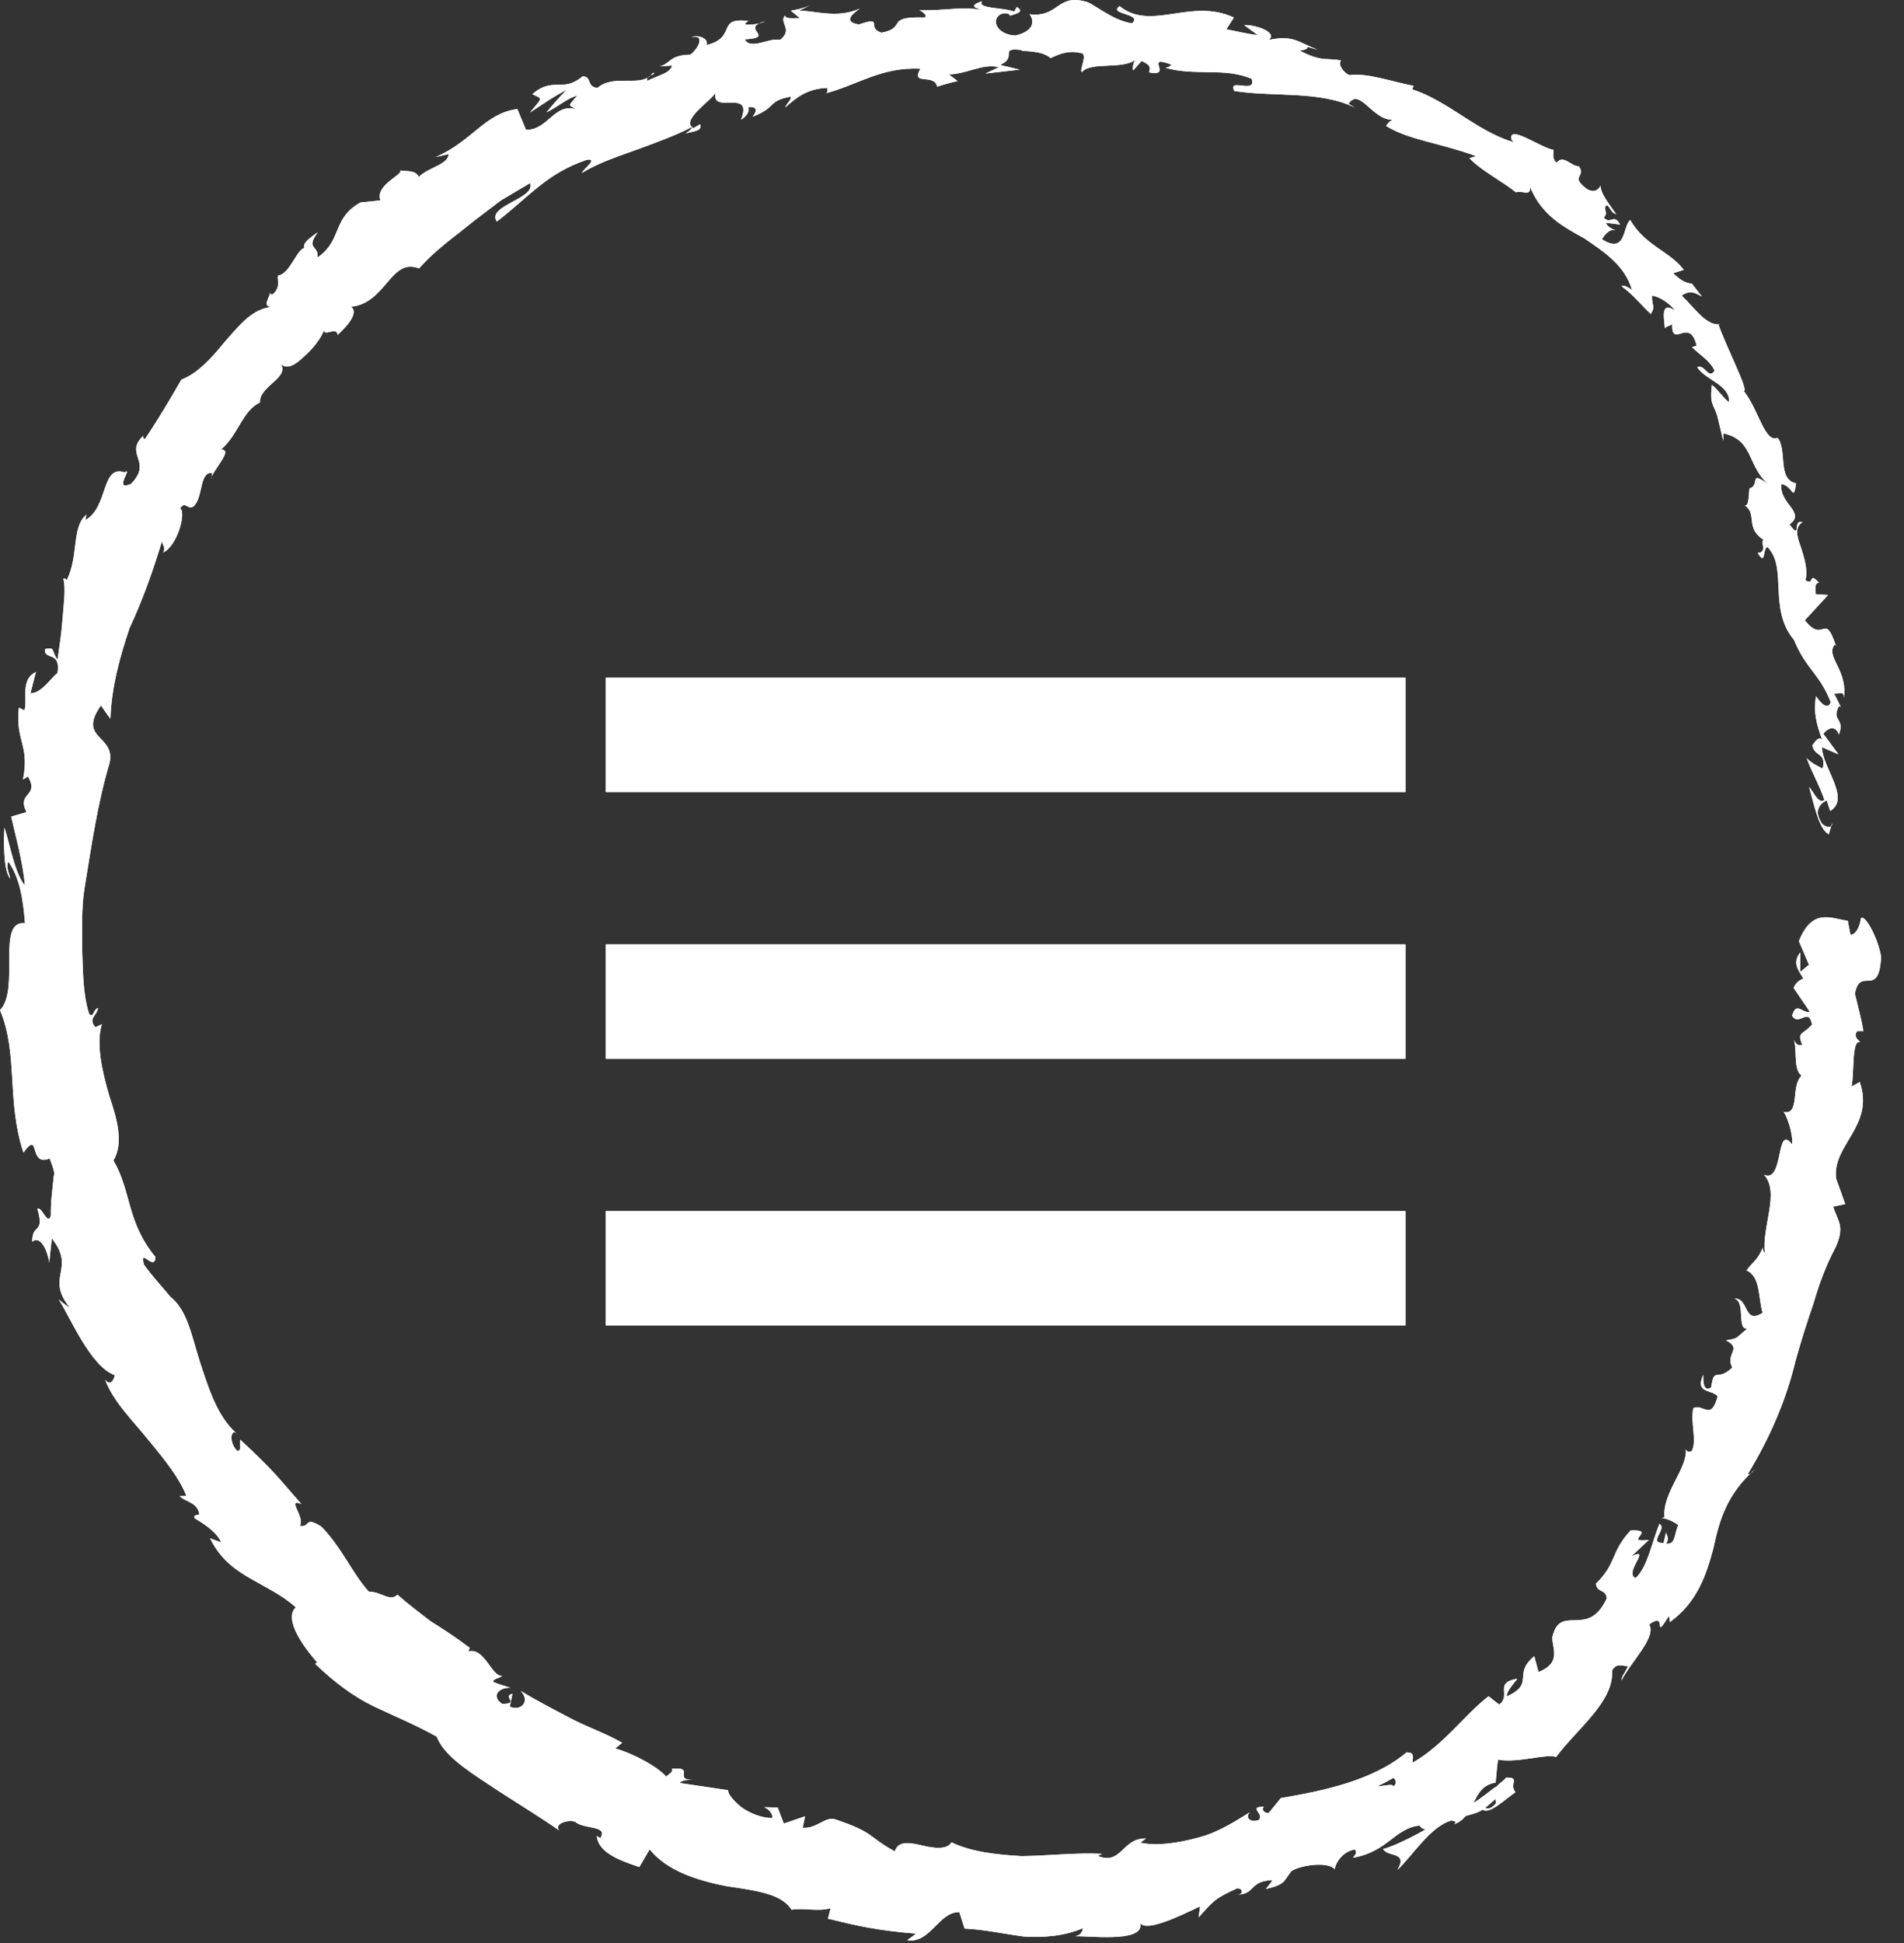
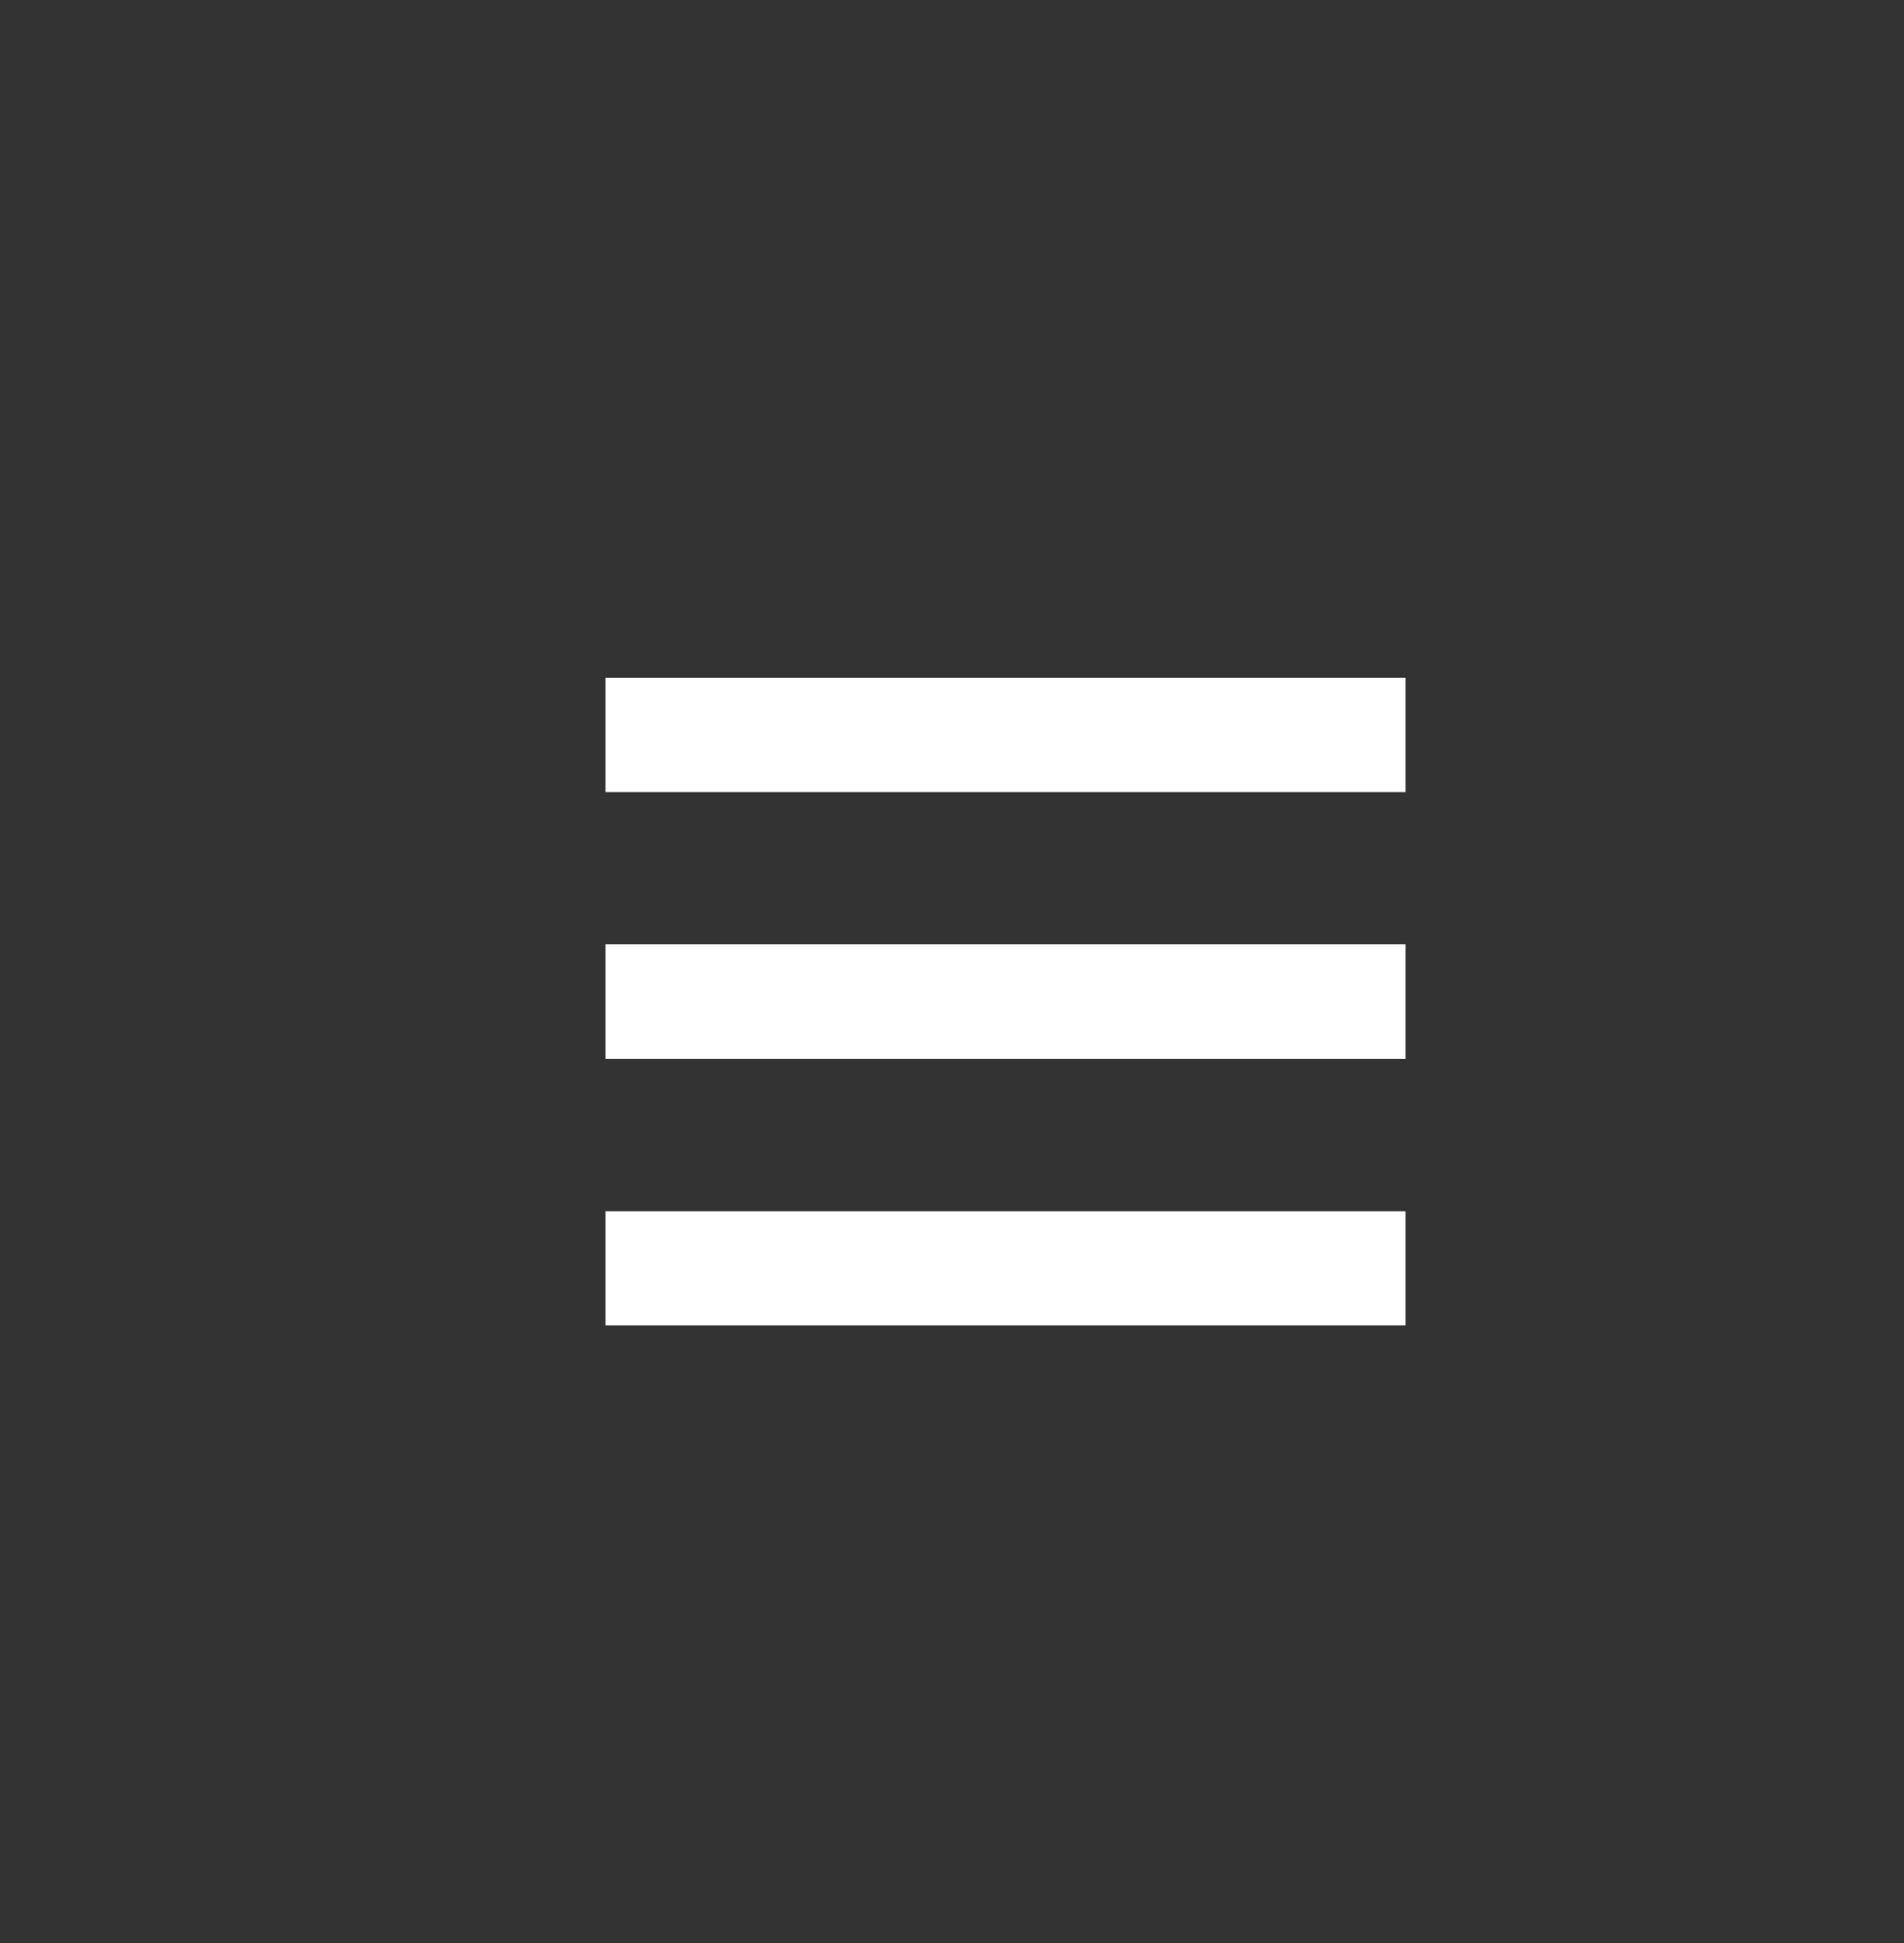
<svg xmlns="http://www.w3.org/2000/svg" width="50px" height="51px" viewBox="0 0 50 51" version="1.1">
  <rect x="0" y="0" width="50" height="51" fill="#333333" stroke="none" />
  <title>623B589E-5D64-47CC-84E9-1163AC9CADF0</title>
  <g id="Desktop" stroke="none" stroke-width="1" fill="none" fill-rule="evenodd">
    <g id="burger_icon" transform="translate(-1461, -44)" fill="#ffffff">
      <g id="Group-7" transform="translate(79, 15)">
        <g id="Group" transform="translate(1382, 29)">
-           <rect id="Rectangle" x="15.909" y="17.789" width="21" height="3" />
          <rect id="Rectangle-Copy" x="15.909" y="24.789" width="21" height="3" />
          <rect id="Rectangle-Copy-2" x="15.909" y="31.789" width="21" height="3" />
-           <path d="M39.276,47.347 C39.138,47.493 39.055,47.485 39.002,47.452 C39.074,47.395 39.157,47.325 39.261,47.227 C39.261,47.215 39.261,47.198 39.26,47.185 C39.275,47.24 39.286,47.294 39.276,47.347 M36.167,46.888 C36.29,46.832 36.439,46.753 36.594,46.665 C36.673,46.733 36.682,46.842 36.58,46.892 C36.605,46.805 36.347,46.882 36.167,46.888 M37.139,46.349 L37.136,46.345 C37.233,46.285 37.315,46.233 37.368,46.201 C37.32,46.231 37.254,46.274 37.139,46.349 M44.729,36.085 C44.498,36.588 44.958,36.462 45.106,36.652 C44.93,37.312 44.731,36.83 44.466,36.961 C44.386,37.376 44.577,37.825 44.419,38.097 C44.353,38.091 44.304,38.133 44.271,38.037 C44.315,38.558 43.647,39.182 43.712,39.826 C43.665,39.843 43.63,39.844 43.601,39.837 C43.799,39.861 43.966,39.947 44.072,40.033 C43.962,40.267 44.004,40.56 43.751,40.513 C43.848,40.387 43.774,40.324 43.752,40.222 L43.686,40.5 C43.256,40.509 43.796,40.134 43.578,39.998 C43.378,40.478 43.262,41.146 42.95,41.421 C42.63,41.287 43.392,40.589 42.842,40.849 L43.3,40.42 C42.588,40.504 43.543,40.139 42.821,40.171 C42.283,40.751 42.474,41.009 41.91,41.569 C41.94,41.82 42.167,41.698 42.195,41.952 C41.692,43.041 40.968,42.057 40.763,42.982 C40.77,43.283 41.004,43.648 40.403,43.888 L40.291,43.472 C39.703,43.955 40.333,44.178 39.564,44.531 C39.575,44.317 39.93,44.024 39.815,44.068 C39.229,44.18 39.696,44.5 39.369,44.742 L39.09,44.523 C38.454,45.015 37.902,45.814 37.094,46.267 C37.09,46.154 37.172,45.988 36.936,45.998 C36.042,46.747 34.711,47.013 33.637,47.195 L33.319,47.584 C33.223,47.607 33.106,47.505 33.192,47.422 C32.748,47.427 33.223,47.607 33.054,47.772 C32.82,47.856 32.696,47.694 32.822,47.569 C32.487,47.771 32.006,48.098 31.465,48.233 C30.929,48.38 30.368,48.46 29.948,48.367 L30.092,48.256 C29.464,48.243 29.452,48.969 28.83,48.716 L28.94,48.659 C28.242,48.624 27.518,48.712 26.829,48.72 C26.142,48.68 25.493,48.604 24.987,48.357 C24.873,48.555 24.531,48.517 24.211,48.439 C23.89,48.363 23.583,48.31 23.498,48.596 C22.757,48.186 22.996,48.118 21.949,47.759 C21.673,47.659 21.45,48.009 21.078,47.976 L21.142,47.675 L20.583,47.865 L20.422,47.443 L20.071,47.435 C20.197,47.486 20.314,47.639 20.271,47.72 C19.992,47.718 19.686,47.592 19.463,47.431 C19.245,47.254 19.103,47.066 19.122,46.989 L17.852,46.801 C17.923,46.695 18.137,46.727 18.32,46.71 C17.578,46.774 18.324,46.366 17.644,46.425 C17.695,46.518 17.533,46.58 17.496,46.633 C17.268,46.376 16.662,46.036 16.157,45.894 L16.338,45.745 C15.938,45.512 15.473,45.352 15.025,45.124 C14.581,44.89 14.118,44.654 13.673,44.382 C13.94,44.659 13.674,44.929 13.387,44.796 L13.457,44.458 C13.176,44.523 13.668,44.729 13.181,44.722 C12.861,44.484 13.16,44.277 13.409,44.304 C13.256,44.248 13.089,44.212 12.945,44.141 C12.978,44.044 13.096,44.069 13.188,43.983 C12.916,44.032 12.728,43.229 12.298,43.347 L12.335,43.253 C11.922,42.941 11.602,42.74 11.301,42.55 C11.021,42.334 10.756,42.136 10.437,41.857 C10.236,42.054 10.031,41.784 9.685,41.777 C9.254,41.305 8.97,40.61 8.441,40.073 C7.977,39.772 8.157,40.116 7.868,40.047 C8.035,39.849 7.506,39.305 7.913,39.477 C7.314,38.794 7.177,38.59 6.308,37.788 C6.297,37.948 6.345,38.089 6.229,38.08 C6.068,37.933 6.026,37.634 6.151,37.588 L6.204,37.618 C5.702,37.172 5.469,36.419 5.245,35.732 C5.025,35.038 4.914,34.351 4.436,34.01 L4.485,34.051 C4.255,33.768 3.991,33.494 3.781,33.194 C3.654,32.714 4.06,33.397 4.083,32.995 C3.316,32.062 3.464,31.295 2.979,30.461 C3.251,30.001 3.08,29.39 2.864,28.745 C2.678,28.097 2.519,27.396 2.675,26.883 L2.507,26.963 C2.296,26.734 2.561,26.646 2.573,26.458 C2.44,26.499 2.457,26.749 2.337,26.604 C2.174,26.08 2.183,25.524 2.159,24.97 C2.163,24.415 2.13,23.852 2.222,23.297 C2.405,22.186 2.562,21.081 2.873,20.044 C3.06,19.284 2.014,19.418 2.652,18.516 C2.734,18.634 2.809,18.748 2.899,18.866 C2.927,18.055 3.142,17.25 3.405,16.479 C3.752,15.738 4.02,14.975 4.252,14.208 C4.273,14.325 4.36,14.371 4.284,14.504 C4.661,14.326 4.894,13.45 4.731,13.341 C4.87,13.138 4.911,13.381 5.07,13.301 C5.339,13.083 5.227,12.415 5.547,12.412 C5.596,12.409 5.556,12.531 5.536,12.59 C5.567,12.351 6.151,11.796 5.805,11.801 C6.261,11.406 6.358,10.791 6.826,10.563 C6.805,10.129 7.62,9.916 7.369,9.542 C7.519,9.715 7.757,9.584 7.975,9.364 C8.216,9.163 8.438,8.868 8.509,8.664 C8.506,8.848 8.849,8.554 8.864,8.792 C9.178,8.508 9.417,8.183 9.214,8.053 C10.141,7.965 10.253,6.753 11.006,7.046 C11.438,6.549 11.957,6.203 12.43,5.811 C12.675,5.625 12.917,5.441 13.155,5.26 C13.413,5.107 13.669,4.956 13.922,4.806 C14.074,5.222 12.767,5.395 13.047,5.816 C13.919,5.143 14.364,4.545 15.416,4.193 C15.71,4.158 15.332,4.421 15.279,4.54 C15.757,4.252 16.272,4.092 16.76,3.915 C17.248,3.734 17.722,3.565 18.172,3.334 C18.181,3.375 18.091,3.447 18.003,3.506 C18.188,3.441 18.459,3.452 18.382,3.261 L18.213,3.363 C17.824,3.159 18.801,2.562 18.801,2.399 C18.624,3.055 19.798,2.284 19.459,3.143 C19.573,3.073 19.707,2.936 19.648,2.81 C19.842,2.799 19.917,2.862 19.766,3.064 C20.423,2.805 20.138,2.654 20.766,2.536 C20.783,2.635 20.664,2.696 20.622,2.822 C20.899,2.574 21.187,2.324 21.733,2.307 C21.711,2.372 21.785,2.437 21.627,2.465 C22.522,2.238 23.13,1.751 24.17,1.805 C23.909,2.268 24.529,1.909 24.612,2.275 C24.789,2.214 24.968,2.168 25.148,2.128 L24.916,1.954 C25.395,1.944 25.809,1.657 26.23,1.764 L25.878,1.931 L26.777,1.828 L26.262,1.705 C26.746,1.495 26.195,1.235 26.847,1.315 C26.715,1.364 27.337,1.291 27.588,1.525 L27.587,1.526 C27.827,1.416 28.078,1.301 28.436,1.407 C28.525,1.53 28.349,1.817 28.406,1.898 C28.652,1.596 29.534,1.855 29.857,1.535 C29.751,1.609 29.732,1.805 29.761,1.846 L29.979,1.6 C30.195,1.703 30.223,1.75 30.174,1.9 C30.833,2.029 30.005,1.403 30.778,1.704 C30.714,1.717 30.739,1.758 30.606,1.78 C31.381,2.004 32.175,1.764 32.869,2.07 C33.008,2.485 32.23,2.023 32.414,2.388 C33.431,2.553 34.647,2.37 35.58,2.824 L35.413,2.725 C35.716,2.268 36.052,3.209 36.62,3.139 C36.488,3.13 36.358,3.36 36.412,3.314 C37.005,3.675 37.757,3.736 38.767,4.099 L38.589,4.15 C38.878,4.469 39.468,4.769 39.809,5.048 C40.001,4.995 40.192,5.164 40.182,4.911 C40.491,5.656 41.048,5.95 41.616,6.263 C42.135,6.619 42.677,6.975 42.859,7.617 C42.756,7.515 42.53,7.454 42.609,7.535 C42.89,7.737 43.099,8.007 43.35,8.243 C43.481,8.034 43.377,8.05 43.382,7.763 C43.568,7.779 43.835,7.95 43.996,8.158 C43.584,7.876 43.705,8.389 43.722,8.621 C43.758,8.553 43.863,8.56 43.911,8.504 C43.898,9.18 44.369,8.289 44.554,9.077 L44.433,9.11 C44.628,9.314 44.899,9.452 45.027,9.731 C44.862,9.976 44.766,9.54 44.569,9.64 C44.796,9.986 45.439,10.101 45.406,10.561 C45.247,10.442 45.112,10.221 44.955,10.104 C44.892,10.618 45,10.606 45.092,10.904 L45.086,10.873 L45.255,11.575 L45.256,11.375 C46.091,11.558 45.854,12.271 46.511,12.774 C45.879,12.274 46.241,12.758 45.941,12.817 C45.922,13.018 45.923,13.307 45.818,13.264 C46.157,13.493 45.817,13.845 46.31,14.17 C46.224,14.22 46.418,14.507 46.159,14.51 C46.375,14.89 46.288,14.365 46.417,14.361 C46.952,14.906 46.424,15.975 47.111,16.796 C47.434,17.58 47.784,17.678 48.077,18.432 C47.966,18.717 47.69,18.272 47.69,18.272 C47.615,18.714 47.71,19.019 47.847,19.408 C47.755,19.337 47.692,19.429 47.594,19.562 C47.65,19.878 47.967,19.737 47.864,20.175 C47.749,20.113 47.567,20.037 47.444,19.896 C47.569,20.26 47.785,20.614 47.91,20.998 C47.75,21.114 47.63,20.783 47.507,20.657 C47.631,21.083 47.764,21.772 48.024,21.897 L48.111,21.608 C48.129,21.769 47.882,21.703 47.83,21.589 C47.595,21.227 47.875,21.042 47.973,21.012 L48.062,21.286 C48.605,20.957 47.863,20.168 47.844,19.611 L48.28,19.8 L47.882,19.261 C47.978,19.125 48.2,19.01 48.289,19.283 C48.457,18.849 48.103,18.943 48.274,18.565 C48.302,18.521 48.325,18.536 48.347,18.569 L48.158,18.192 C48.258,18.256 48.438,18.08 48.419,18.334 C48.536,17.578 47.919,17.239 48.183,16.913 L48.218,16.968 C47.901,16.011 47.913,16.927 47.396,16.281 L48.005,15.62 L47.685,15.597 C47.671,15.495 47.643,15.291 47.77,15.297 C47.474,14.977 47.658,15.394 47.412,15.229 C47.484,14.954 47.376,14.628 47.288,14.349 C47.185,14.074 47.123,13.837 47.335,13.707 C47.056,13.613 47.321,14.211 46.993,13.763 C47.439,13.451 46.707,13.216 46.783,12.708 C47.081,12.742 47.092,13.205 47.166,12.686 C46.666,12.584 46.94,11.813 46.682,11.492 C46.338,11.627 46.199,10.785 45.795,10.264 C45.925,10.243 45.338,9.119 45.128,8.519 L45.188,8.501 C44.836,8.594 44.494,8.074 44.161,7.757 C44.345,7.636 44.464,7.647 44.696,7.787 L44.428,7.443 C44.273,7.434 44.142,7.367 43.938,7.172 L44.216,7.083 C43.868,6.607 43.189,6.442 42.811,5.774 C42.609,5.934 42.712,6.689 42.067,6.279 C42.142,6.158 42.284,5.965 42.464,6.067 C42.405,6.033 42.221,5.984 42.169,5.847 L42.544,5.895 C42.379,5.583 42.288,5.913 42.117,5.71 C42.258,5.562 42.064,5.476 42.196,5.384 C42.268,5.408 42.314,5.602 42.439,5.618 C42.263,5.362 42.026,5.075 42.032,4.874 C41.982,4.977 41.861,5.077 41.671,4.959 C41.212,4.614 41.665,4.652 41.46,4.36 C41.267,4.382 41.058,4.037 40.879,4.271 C40.746,4.168 40.804,4.03 40.792,3.932 C40.462,3.882 39.574,3.232 39.699,3.676 L39.753,3.733 C39.738,3.728 39.723,3.724 39.705,3.719 L39.707,3.72 L39.705,3.719 C38.766,3.429 38.011,2.641 37.083,2.344 L37.121,2.253 C36.548,2.144 35.889,1.905 35.443,1.973 C35.285,1.921 35.118,1.677 35.219,1.586 C34.783,1.513 34.707,1.625 34.131,1.329 C34.602,1.257 34.019,1.148 34.603,1.304 C34.068,1.099 33.969,0.915 33.315,1.048 C33.571,0.846 32.953,0.643 32.672,0.659 L33.032,0.923 C32.728,0.888 32.471,0.816 32.205,0.77 L32.402,0.46 C31.271,-0.067 30.232,0.833 29.4,0.161 C29.079,0.382 30.023,0.35 29.729,0.611 C29.204,0.545 28.665,0.046 28.493,0.039 C27.755,-0.161 27.796,0.469 27.034,0.373 C27.134,0.488 27.225,0.802 26.664,0.933 C26.139,0.908 25.998,0.459 26.333,0.352 C26.461,0.337 26.524,0.373 26.519,0.413 C26.69,0.364 26.916,0.305 26.702,0.184 L26.635,0.305 C26.367,0.193 25.629,0.232 25.794,0.032 C25.392,0.159 25.63,0.232 25.931,0.283 C25.236,0.146 24.857,0.289 24.144,0.267 C24.262,0.32 24.377,0.448 24.265,0.459 C23.221,0.425 23.833,0.732 23.146,0.859 C22.731,0.723 23.236,0.415 22.553,0.642 C22.108,0.568 22.419,0.34 22.58,0.225 C21.964,0.503 21.356,0.264 20.976,0.283 L21.3,0.126 C21.106,0.22 20.939,0.249 20.769,0.28 L21.005,0.477 C20.799,0.473 20.631,0.504 20.616,0.406 C20.442,0.597 20.844,0.765 20.483,1.049 C20.197,0.979 19.716,1.324 19.558,1.033 C20.406,0.983 19.398,0.741 20.091,0.56 C19.963,0.622 19.797,0.651 19.589,0.648 C19.551,0.619 19.603,0.579 19.653,0.551 C18.794,0.443 19.367,0.983 18.557,1.182 C18.616,0.982 18.285,0.907 18.161,0.979 C18.49,0.894 18.391,1.223 18.13,1.435 C17.576,1.44 17.598,1.684 17.324,1.741 L17.65,1.721 C17.597,1.922 17.332,1.958 16.997,2.122 C16.923,1.993 17.289,1.934 17.145,1.913 C16.85,2.33 16.166,1.915 15.689,2.306 C15.396,2.284 15.55,2.001 15.298,2.005 C14.771,2.448 14.533,1.996 13.979,2.471 C14.255,2.607 14.259,2.54 13.916,2.954 C14.234,2.751 14.546,2.525 14.882,2.359 C14.696,2.541 14.519,2.74 14.35,2.951 C14.651,2.803 14.95,2.546 15.154,2.514 C14.904,2.81 14.918,2.743 15.14,2.873 C14.568,2.679 14.39,3.418 13.814,3.408 L13.586,2.863 C12.735,2.97 12.4,3.709 11.44,4.123 L11.781,4.045 C11.775,4.32 11.24,4.395 10.996,4.646 C10.922,4.461 10.701,4.505 10.51,4.474 C10.598,4.579 9.839,4.859 9.99,5.259 L9.464,5.315 C8.712,5.734 8.995,6.311 8.336,6.759 C8.389,6.437 8.007,6.553 8.345,6.099 C8.117,6.25 7.924,6.405 8.003,6.507 C7.802,6.519 7.609,7.207 7.3,7.231 C7.272,7.371 7.383,7.549 7.147,7.736 C7.094,7.728 7.081,7.663 7.081,7.663 C7.146,7.736 6.819,8.072 7.166,8.056 C6.628,8.084 6.271,8.557 5.898,8.978 C5.541,9.419 5.166,9.816 4.764,9.963 C4.466,10.483 4.1,11.095 3.798,11.535 C3.769,11.475 3.717,11.479 3.794,11.409 C3.217,11.921 4.034,12.097 3.44,12.701 C2.954,12.914 3.509,12.229 3.274,12.4 C2.653,12.18 2.849,13.326 2.24,13.65 C2.246,13.601 2.261,13.557 2.271,13.51 C1.877,13.811 2.072,14.598 1.753,15.227 C1.753,15.227 1.713,15.174 1.664,15.187 C1.733,15.476 1.672,15.826 1.646,16.209 C1.619,16.592 1.559,16.984 1.511,17.318 C1.324,17.048 1.466,16.986 1.183,17.037 C1.134,17.34 1.605,17.071 1.51,17.663 C1.322,17.813 1.085,18.201 0.8,18.196 L0.944,17.638 C0.522,17.836 0.733,18.358 0.642,18.645 L0.496,18.574 C0.399,19.464 0.784,19.54 0.604,20.461 L0.736,20.381 C1.045,20.93 0.43,20.777 0.695,21.316 L0.294,21.435 C0.37,21.786 0.61,22.647 0.653,23.243 C0.379,22.901 0.267,22.181 0.117,21.723 C0.096,22.062 0.085,22.88 0.271,23.058 C0.239,22.923 0.152,22.747 0.22,22.616 C0.514,23.042 0.605,23.575 0.656,24.234 C-0.108,24.138 0.536,25.971 6.25277607e-13,26.514 C0.484,27.658 0.166,28.903 0.616,30.254 C1.07,29.629 0.734,30.646 1.304,30.407 C1.422,30.707 1.443,30.827 1.412,30.866 C1.379,31.211 1.326,31.567 1.336,31.908 C1.247,32.183 1.102,31.659 0.981,31.727 C1.182,32.417 0.838,32.09 0.848,32.594 C1.022,32.431 1.23,32.727 1.293,33.142 L1.36,32.505 C2.012,33.324 1.168,33.506 1.84,34.332 C1.731,34.263 1.637,34.186 1.541,34.109 C1.835,34.55 2.368,35.866 3.016,36.097 C2.993,36.211 2.899,36.399 2.76,36.214 C2.979,36.802 3.503,37.304 3.912,37.815 C4.333,38.324 4.714,38.802 4.894,39.262 L4.716,39.273 C4.89,39.434 5.184,39.43 5.235,39.749 C5.176,39.775 5.06,39.764 5.117,39.855 C5.232,39.924 5.692,40.187 5.806,40.484 L5.517,40.379 C5.79,40.936 6.19,41.213 6.591,41.442 C6.99,41.675 7.396,41.857 7.767,42.189 C7.43,42.508 8.011,43.273 8.328,43.637 L8.274,43.671 C8.788,44.161 9.274,44.526 9.814,44.788 C10.359,45.047 10.903,45.269 11.469,45.584 C11.639,46.038 12.204,46.43 12.83,46.837 C13.453,47.254 14.145,47.667 14.687,48.047 C14.543,47.889 14.871,47.755 15.096,47.814 C15.333,48.027 15.978,47.9 15.767,48.246 L15.672,48.192 C15.715,48.648 16.323,48.847 16.789,49.006 L17.06,48.543 C17.516,49.111 18.331,49.363 19.081,49.509 C19.844,49.623 20.526,49.704 20.787,50.127 C21.117,50.071 21.484,50.184 21.813,50.086 L21.742,50.362 C22.577,50.564 23.002,50.664 24.061,50.756 L23.824,50.925 C24.423,51.034 24.657,50.168 25.193,50.192 L25.33,50.622 C25.848,50.645 26.366,50.762 26.889,50.831 C27.411,50.86 27.938,50.825 28.44,50.61 C28.426,50.673 28.402,50.797 28.234,50.822 C28.722,50.818 30.169,51.003 29.922,50.414 C29.977,50.788 30.998,50.286 31.514,50.037 L31.477,50.325 C31.879,49.884 31.882,49.844 32.489,49.565 C32.647,49.56 32.672,49.746 32.455,49.731 C32.991,49.737 32.781,49.369 33.421,49.35 L33.242,49.583 C33.764,49.463 33.699,49.382 33.919,49.107 C34.213,48.937 34.891,48.866 35.053,49.065 C35.068,48.893 35.264,48.594 35.58,48.545 C35.655,48.618 35.571,48.715 35.528,48.763 C36.442,48.607 36.629,47.985 37.276,47.917 C37.329,47.993 37.386,48.014 37.444,48.014 C36.822,48.375 36.28,48.57 36.319,48.525 C36.421,48.761 36.987,48.58 36.7,49.079 C37.075,48.734 37.562,47.934 38.12,47.783 C38.156,47.791 38.192,47.799 38.23,47.824 L38.193,47.877 C38.321,47.836 38.413,47.758 38.487,47.667 C38.667,47.614 38.79,47.593 38.939,47.5 C39.108,47.64 39.553,47.204 39.797,47.042 C39.617,46.825 39.95,46.642 39.528,46.659 C39.577,46.649 39.503,46.718 39.354,46.839 C39.323,46.871 39.284,46.904 39.27,46.934 L39.272,46.903 C39.121,47.017 38.928,47.173 38.694,47.328 C38.813,47.086 38.931,46.843 39.277,46.79 C39.296,46.555 39.318,46.311 39.34,46.188 C39.874,46.282 40.64,46.018 40.863,46.119 C41.405,45.386 42.393,44.659 42.332,43.855 C42.443,43.625 42.63,43.745 42.753,43.731 C42.697,43.874 42.579,43.997 42.583,44.108 C42.812,43.641 43.518,42.958 43.306,42.64 C43.824,42.262 43.374,43.139 43.83,42.411 L43.854,42.575 C44.571,42.053 44.805,41.348 44.994,40.642 C45.149,39.906 45.347,39.216 46.098,38.555 C46.005,38.653 45.96,38.701 45.894,38.698 C46.444,37.799 46.895,36.793 47.146,35.74 C47.29,35.219 47.452,34.706 47.627,34.202 C47.774,33.692 47.958,33.197 48.212,32.722 C48.452,32.17 48.259,32.059 48.14,31.672 L48.457,31.605 L48.218,30.937 C48.102,30.052 49.233,29.564 48.839,28.401 L48.623,28.519 C48.699,28.131 48.624,27.27 48.851,27.354 C48.818,27.311 48.652,27.209 48.774,27.064 L48.932,27.064 C48.883,26.736 48.786,26.408 48.711,26.083 C48.848,25.34 49.334,26.231 49.399,25.127 C49.351,24.712 48.976,23.957 48.865,24.111 C48.852,24.275 48.754,24.529 48.595,24.539 L48.524,24.17 C48.06,24.1 47.592,23.832 47.239,24.704 L47.505,25.323 L47.273,25.513 L47.275,24.999 C47.053,25.285 47.235,25.473 47.358,25.686 C47.236,25.731 47.149,25.813 47.101,25.931 L47.526,26.556 C47.342,26.617 47.173,26.266 47.061,26.661 C47.24,26.954 47.495,26.418 47.585,26.892 C47.345,27.17 47.182,27.07 47.328,27.426 C47.204,27.464 47.135,27.385 47.096,27.246 C47.209,27.561 47.078,28.053 47.309,28.236 C47.018,28.51 47.278,29.275 46.839,29.186 C46.927,29.293 47.091,29.761 47.062,30.042 C46.627,29.455 46.856,31.07 46.323,30.835 C46.751,31.3 46.257,32.197 46.347,32.904 C46.319,32.858 46.263,32.768 46.3,32.717 C46.172,33.072 46.007,33.14 45.864,33.348 C46.238,33.5 46.172,34.09 46.287,34.459 C45.779,34.782 45.938,34.056 45.544,34.088 C45.855,34.158 45.593,34.932 45.894,34.869 C45.56,35.127 45.689,35.12 45.325,35.182 C45.767,35.405 45.3,35.517 45.489,35.898 C45.083,36.284 45.016,35.852 44.937,36.414 C44.694,36.595 44.729,36.085 44.729,36.085" id="Fill-57" />
          <rect id="Rectangle" x="15.909" y="17.789" width="21" height="3" />
-           <rect id="Rectangle-Copy" x="15.909" y="24.789" width="21" height="3" />
-           <rect id="Rectangle-Copy-2" x="15.909" y="31.789" width="21" height="3" />
-           <path d="M39.276,47.347 C39.138,47.493 39.055,47.485 39.002,47.452 C39.074,47.395 39.157,47.325 39.261,47.227 C39.261,47.215 39.261,47.198 39.26,47.185 C39.275,47.24 39.286,47.294 39.276,47.347 M36.167,46.888 C36.29,46.832 36.439,46.753 36.594,46.665 C36.673,46.733 36.682,46.842 36.58,46.892 C36.605,46.805 36.347,46.882 36.167,46.888 M37.139,46.349 L37.136,46.345 C37.233,46.285 37.315,46.233 37.368,46.201 C37.32,46.231 37.254,46.274 37.139,46.349 M44.729,36.085 C44.498,36.588 44.958,36.462 45.106,36.652 C44.93,37.312 44.731,36.83 44.466,36.961 C44.386,37.376 44.577,37.825 44.419,38.097 C44.353,38.091 44.304,38.133 44.271,38.037 C44.315,38.558 43.647,39.182 43.712,39.826 C43.665,39.843 43.63,39.844 43.601,39.837 C43.799,39.861 43.966,39.947 44.072,40.033 C43.962,40.267 44.004,40.56 43.751,40.513 C43.848,40.387 43.774,40.324 43.752,40.222 L43.686,40.5 C43.256,40.509 43.796,40.134 43.578,39.998 C43.378,40.478 43.262,41.146 42.95,41.421 C42.63,41.287 43.392,40.589 42.842,40.849 L43.3,40.42 C42.588,40.504 43.543,40.139 42.821,40.171 C42.283,40.751 42.474,41.009 41.91,41.569 C41.94,41.82 42.167,41.698 42.195,41.952 C41.692,43.041 40.968,42.057 40.763,42.982 C40.77,43.283 41.004,43.648 40.403,43.888 L40.291,43.472 C39.703,43.955 40.333,44.178 39.564,44.531 C39.575,44.317 39.93,44.024 39.815,44.068 C39.229,44.18 39.696,44.5 39.369,44.742 L39.09,44.523 C38.454,45.015 37.902,45.814 37.094,46.267 C37.09,46.154 37.172,45.988 36.936,45.998 C36.042,46.747 34.711,47.013 33.637,47.195 L33.319,47.584 C33.223,47.607 33.106,47.505 33.192,47.422 C32.748,47.427 33.223,47.607 33.054,47.772 C32.82,47.856 32.696,47.694 32.822,47.569 C32.487,47.771 32.006,48.098 31.465,48.233 C30.929,48.38 30.368,48.46 29.948,48.367 L30.092,48.256 C29.464,48.243 29.452,48.969 28.83,48.716 L28.94,48.659 C28.242,48.624 27.518,48.712 26.829,48.72 C26.142,48.68 25.493,48.604 24.987,48.357 C24.873,48.555 24.531,48.517 24.211,48.439 C23.89,48.363 23.583,48.31 23.498,48.596 C22.757,48.186 22.996,48.118 21.949,47.759 C21.673,47.659 21.45,48.009 21.078,47.976 L21.142,47.675 L20.583,47.865 L20.422,47.443 L20.071,47.435 C20.197,47.486 20.314,47.639 20.271,47.72 C19.992,47.718 19.686,47.592 19.463,47.431 C19.245,47.254 19.103,47.066 19.122,46.989 L17.852,46.801 C17.923,46.695 18.137,46.727 18.32,46.71 C17.578,46.774 18.324,46.366 17.644,46.425 C17.695,46.518 17.533,46.58 17.496,46.633 C17.268,46.376 16.662,46.036 16.157,45.894 L16.338,45.745 C15.938,45.512 15.473,45.352 15.025,45.124 C14.581,44.89 14.118,44.654 13.673,44.382 C13.94,44.659 13.674,44.929 13.387,44.796 L13.457,44.458 C13.176,44.523 13.668,44.729 13.181,44.722 C12.861,44.484 13.16,44.277 13.409,44.304 C13.256,44.248 13.089,44.212 12.945,44.141 C12.978,44.044 13.096,44.069 13.188,43.983 C12.916,44.032 12.728,43.229 12.298,43.347 L12.335,43.253 C11.922,42.941 11.602,42.74 11.301,42.55 C11.021,42.334 10.756,42.136 10.437,41.857 C10.236,42.054 10.031,41.784 9.685,41.777 C9.254,41.305 8.97,40.61 8.441,40.073 C7.977,39.772 8.157,40.116 7.868,40.047 C8.035,39.849 7.506,39.305 7.913,39.477 C7.314,38.794 7.177,38.59 6.308,37.788 C6.297,37.948 6.345,38.089 6.229,38.08 C6.068,37.933 6.026,37.634 6.151,37.588 L6.204,37.618 C5.702,37.172 5.469,36.419 5.245,35.732 C5.025,35.038 4.914,34.351 4.436,34.01 L4.485,34.051 C4.255,33.768 3.991,33.494 3.781,33.194 C3.654,32.714 4.06,33.397 4.083,32.995 C3.316,32.062 3.464,31.295 2.979,30.461 C3.251,30.001 3.08,29.39 2.864,28.745 C2.678,28.097 2.519,27.396 2.675,26.883 L2.507,26.963 C2.296,26.734 2.561,26.646 2.573,26.458 C2.44,26.499 2.457,26.749 2.337,26.604 C2.174,26.08 2.183,25.524 2.159,24.97 C2.163,24.415 2.13,23.852 2.222,23.297 C2.405,22.186 2.562,21.081 2.873,20.044 C3.06,19.284 2.014,19.418 2.652,18.516 C2.734,18.634 2.809,18.748 2.899,18.866 C2.927,18.055 3.142,17.25 3.405,16.479 C3.752,15.738 4.02,14.975 4.252,14.208 C4.273,14.325 4.36,14.371 4.284,14.504 C4.661,14.326 4.894,13.45 4.731,13.341 C4.87,13.138 4.911,13.381 5.07,13.301 C5.339,13.083 5.227,12.415 5.547,12.412 C5.596,12.409 5.556,12.531 5.536,12.59 C5.567,12.351 6.151,11.796 5.805,11.801 C6.261,11.406 6.358,10.791 6.826,10.563 C6.805,10.129 7.62,9.916 7.369,9.542 C7.519,9.715 7.757,9.584 7.975,9.364 C8.216,9.163 8.438,8.868 8.509,8.664 C8.506,8.848 8.849,8.554 8.864,8.792 C9.178,8.508 9.417,8.183 9.214,8.053 C10.141,7.965 10.253,6.753 11.006,7.046 C11.438,6.549 11.957,6.203 12.43,5.811 C12.675,5.625 12.917,5.441 13.155,5.26 C13.413,5.107 13.669,4.956 13.922,4.806 C14.074,5.222 12.767,5.395 13.047,5.816 C13.919,5.143 14.364,4.545 15.416,4.193 C15.71,4.158 15.332,4.421 15.279,4.54 C15.757,4.252 16.272,4.092 16.76,3.915 C17.248,3.734 17.722,3.565 18.172,3.334 C18.181,3.375 18.091,3.447 18.003,3.506 C18.188,3.441 18.459,3.452 18.382,3.261 L18.213,3.363 C17.824,3.159 18.801,2.562 18.801,2.399 C18.624,3.055 19.798,2.284 19.459,3.143 C19.573,3.073 19.707,2.936 19.648,2.81 C19.842,2.799 19.917,2.862 19.766,3.064 C20.423,2.805 20.138,2.654 20.766,2.536 C20.783,2.635 20.664,2.696 20.622,2.822 C20.899,2.574 21.187,2.324 21.733,2.307 C21.711,2.372 21.785,2.437 21.627,2.465 C22.522,2.238 23.13,1.751 24.17,1.805 C23.909,2.268 24.529,1.909 24.612,2.275 C24.789,2.214 24.968,2.168 25.148,2.128 L24.916,1.954 C25.395,1.944 25.809,1.657 26.23,1.764 L25.878,1.931 L26.777,1.828 L26.262,1.705 C26.746,1.495 26.195,1.235 26.847,1.315 C26.715,1.364 27.337,1.291 27.588,1.525 L27.587,1.526 C27.827,1.416 28.078,1.301 28.436,1.407 C28.525,1.53 28.349,1.817 28.406,1.898 C28.652,1.596 29.534,1.855 29.857,1.535 C29.751,1.609 29.732,1.805 29.761,1.846 L29.979,1.6 C30.195,1.703 30.223,1.75 30.174,1.9 C30.833,2.029 30.005,1.403 30.778,1.704 C30.714,1.717 30.739,1.758 30.606,1.78 C31.381,2.004 32.175,1.764 32.869,2.07 C33.008,2.485 32.23,2.023 32.414,2.388 C33.431,2.553 34.647,2.37 35.58,2.824 L35.413,2.725 C35.716,2.268 36.052,3.209 36.62,3.139 C36.488,3.13 36.358,3.36 36.412,3.314 C37.005,3.675 37.757,3.736 38.767,4.099 L38.589,4.15 C38.878,4.469 39.468,4.769 39.809,5.048 C40.001,4.995 40.192,5.164 40.182,4.911 C40.491,5.656 41.048,5.95 41.616,6.263 C42.135,6.619 42.677,6.975 42.859,7.617 C42.756,7.515 42.53,7.454 42.609,7.535 C42.89,7.737 43.099,8.007 43.35,8.243 C43.481,8.034 43.377,8.05 43.382,7.763 C43.568,7.779 43.835,7.95 43.996,8.158 C43.584,7.876 43.705,8.389 43.722,8.621 C43.758,8.553 43.863,8.56 43.911,8.504 C43.898,9.18 44.369,8.289 44.554,9.077 L44.433,9.11 C44.628,9.314 44.899,9.452 45.027,9.731 C44.862,9.976 44.766,9.54 44.569,9.64 C44.796,9.986 45.439,10.101 45.406,10.561 C45.247,10.442 45.112,10.221 44.955,10.104 C44.892,10.618 45,10.606 45.092,10.904 L45.086,10.873 L45.255,11.575 L45.256,11.375 C46.091,11.558 45.854,12.271 46.511,12.774 C45.879,12.274 46.241,12.758 45.941,12.817 C45.922,13.018 45.923,13.307 45.818,13.264 C46.157,13.493 45.817,13.845 46.31,14.17 C46.224,14.22 46.418,14.507 46.159,14.51 C46.375,14.89 46.288,14.365 46.417,14.361 C46.952,14.906 46.424,15.975 47.111,16.796 C47.434,17.58 47.784,17.678 48.077,18.432 C47.966,18.717 47.69,18.272 47.69,18.272 C47.615,18.714 47.71,19.019 47.847,19.408 C47.755,19.337 47.692,19.429 47.594,19.562 C47.65,19.878 47.967,19.737 47.864,20.175 C47.749,20.113 47.567,20.037 47.444,19.896 C47.569,20.26 47.785,20.614 47.91,20.998 C47.75,21.114 47.63,20.783 47.507,20.657 C47.631,21.083 47.764,21.772 48.024,21.897 L48.111,21.608 C48.129,21.769 47.882,21.703 47.83,21.589 C47.595,21.227 47.875,21.042 47.973,21.012 L48.062,21.286 C48.605,20.957 47.863,20.168 47.844,19.611 L48.28,19.8 L47.882,19.261 C47.978,19.125 48.2,19.01 48.289,19.283 C48.457,18.849 48.103,18.943 48.274,18.565 C48.302,18.521 48.325,18.536 48.347,18.569 L48.158,18.192 C48.258,18.256 48.438,18.08 48.419,18.334 C48.536,17.578 47.919,17.239 48.183,16.913 L48.218,16.968 C47.901,16.011 47.913,16.927 47.396,16.281 L48.005,15.62 L47.685,15.597 C47.671,15.495 47.643,15.291 47.77,15.297 C47.474,14.977 47.658,15.394 47.412,15.229 C47.484,14.954 47.376,14.628 47.288,14.349 C47.185,14.074 47.123,13.837 47.335,13.707 C47.056,13.613 47.321,14.211 46.993,13.763 C47.439,13.451 46.707,13.216 46.783,12.708 C47.081,12.742 47.092,13.205 47.166,12.686 C46.666,12.584 46.94,11.813 46.682,11.492 C46.338,11.627 46.199,10.785 45.795,10.264 C45.925,10.243 45.338,9.119 45.128,8.519 L45.188,8.501 C44.836,8.594 44.494,8.074 44.161,7.757 C44.345,7.636 44.464,7.647 44.696,7.787 L44.428,7.443 C44.273,7.434 44.142,7.367 43.938,7.172 L44.216,7.083 C43.868,6.607 43.189,6.442 42.811,5.774 C42.609,5.934 42.712,6.689 42.067,6.279 C42.142,6.158 42.284,5.965 42.464,6.067 C42.405,6.033 42.221,5.984 42.169,5.847 L42.544,5.895 C42.379,5.583 42.288,5.913 42.117,5.71 C42.258,5.562 42.064,5.476 42.196,5.384 C42.268,5.408 42.314,5.602 42.439,5.618 C42.263,5.362 42.026,5.075 42.032,4.874 C41.982,4.977 41.861,5.077 41.671,4.959 C41.212,4.614 41.665,4.652 41.46,4.36 C41.267,4.382 41.058,4.037 40.879,4.271 C40.746,4.168 40.804,4.03 40.792,3.932 C40.462,3.882 39.574,3.232 39.699,3.676 L39.753,3.733 C39.738,3.728 39.723,3.724 39.705,3.719 L39.707,3.72 L39.705,3.719 C38.766,3.429 38.011,2.641 37.083,2.344 L37.121,2.253 C36.548,2.144 35.889,1.905 35.443,1.973 C35.285,1.921 35.118,1.677 35.219,1.586 C34.783,1.513 34.707,1.625 34.131,1.329 C34.602,1.257 34.019,1.148 34.603,1.304 C34.068,1.099 33.969,0.915 33.315,1.048 C33.571,0.846 32.953,0.643 32.672,0.659 L33.032,0.923 C32.728,0.888 32.471,0.816 32.205,0.77 L32.402,0.46 C31.271,-0.067 30.232,0.833 29.4,0.161 C29.079,0.382 30.023,0.35 29.729,0.611 C29.204,0.545 28.665,0.046 28.493,0.039 C27.755,-0.161 27.796,0.469 27.034,0.373 C27.134,0.488 27.225,0.802 26.664,0.933 C26.139,0.908 25.998,0.459 26.333,0.352 C26.461,0.337 26.524,0.373 26.519,0.413 C26.69,0.364 26.916,0.305 26.702,0.184 L26.635,0.305 C26.367,0.193 25.629,0.232 25.794,0.032 C25.392,0.159 25.63,0.232 25.931,0.283 C25.236,0.146 24.857,0.289 24.144,0.267 C24.262,0.32 24.377,0.448 24.265,0.459 C23.221,0.425 23.833,0.732 23.146,0.859 C22.731,0.723 23.236,0.415 22.553,0.642 C22.108,0.568 22.419,0.34 22.58,0.225 C21.964,0.503 21.356,0.264 20.976,0.283 L21.3,0.126 C21.106,0.22 20.939,0.249 20.769,0.28 L21.005,0.477 C20.799,0.473 20.631,0.504 20.616,0.406 C20.442,0.597 20.844,0.765 20.483,1.049 C20.197,0.979 19.716,1.324 19.558,1.033 C20.406,0.983 19.398,0.741 20.091,0.56 C19.963,0.622 19.797,0.651 19.589,0.648 C19.551,0.619 19.603,0.579 19.653,0.551 C18.794,0.443 19.367,0.983 18.557,1.182 C18.616,0.982 18.285,0.907 18.161,0.979 C18.49,0.894 18.391,1.223 18.13,1.435 C17.576,1.44 17.598,1.684 17.324,1.741 L17.65,1.721 C17.597,1.922 17.332,1.958 16.997,2.122 C16.923,1.993 17.289,1.934 17.145,1.913 C16.85,2.33 16.166,1.915 15.689,2.306 C15.396,2.284 15.55,2.001 15.298,2.005 C14.771,2.448 14.533,1.996 13.979,2.471 C14.255,2.607 14.259,2.54 13.916,2.954 C14.234,2.751 14.546,2.525 14.882,2.359 C14.696,2.541 14.519,2.74 14.35,2.951 C14.651,2.803 14.95,2.546 15.154,2.514 C14.904,2.81 14.918,2.743 15.14,2.873 C14.568,2.679 14.39,3.418 13.814,3.408 L13.586,2.863 C12.735,2.97 12.4,3.709 11.44,4.123 L11.781,4.045 C11.775,4.32 11.24,4.395 10.996,4.646 C10.922,4.461 10.701,4.505 10.51,4.474 C10.598,4.579 9.839,4.859 9.99,5.259 L9.464,5.315 C8.712,5.734 8.995,6.311 8.336,6.759 C8.389,6.437 8.007,6.553 8.345,6.099 C8.117,6.25 7.924,6.405 8.003,6.507 C7.802,6.519 7.609,7.207 7.3,7.231 C7.272,7.371 7.383,7.549 7.147,7.736 C7.094,7.728 7.081,7.663 7.081,7.663 C7.146,7.736 6.819,8.072 7.166,8.056 C6.628,8.084 6.271,8.557 5.898,8.978 C5.541,9.419 5.166,9.816 4.764,9.963 C4.466,10.483 4.1,11.095 3.798,11.535 C3.769,11.475 3.717,11.479 3.794,11.409 C3.217,11.921 4.034,12.097 3.44,12.701 C2.954,12.914 3.509,12.229 3.274,12.4 C2.653,12.18 2.849,13.326 2.24,13.65 C2.246,13.601 2.261,13.557 2.271,13.51 C1.877,13.811 2.072,14.598 1.753,15.227 C1.753,15.227 1.713,15.174 1.664,15.187 C1.733,15.476 1.672,15.826 1.646,16.209 C1.619,16.592 1.559,16.984 1.511,17.318 C1.324,17.048 1.466,16.986 1.183,17.037 C1.134,17.34 1.605,17.071 1.51,17.663 C1.322,17.813 1.085,18.201 0.8,18.196 L0.944,17.638 C0.522,17.836 0.733,18.358 0.642,18.645 L0.496,18.574 C0.399,19.464 0.784,19.54 0.604,20.461 L0.736,20.381 C1.045,20.93 0.43,20.777 0.695,21.316 L0.294,21.435 C0.37,21.786 0.61,22.647 0.653,23.243 C0.379,22.901 0.267,22.181 0.117,21.723 C0.096,22.062 0.085,22.88 0.271,23.058 C0.239,22.923 0.152,22.747 0.22,22.616 C0.514,23.042 0.605,23.575 0.656,24.234 C-0.108,24.138 0.536,25.971 6.25277607e-13,26.514 C0.484,27.658 0.166,28.903 0.616,30.254 C1.07,29.629 0.734,30.646 1.304,30.407 C1.422,30.707 1.443,30.827 1.412,30.866 C1.379,31.211 1.326,31.567 1.336,31.908 C1.247,32.183 1.102,31.659 0.981,31.727 C1.182,32.417 0.838,32.09 0.848,32.594 C1.022,32.431 1.23,32.727 1.293,33.142 L1.36,32.505 C2.012,33.324 1.168,33.506 1.84,34.332 C1.731,34.263 1.637,34.186 1.541,34.109 C1.835,34.55 2.368,35.866 3.016,36.097 C2.993,36.211 2.899,36.399 2.76,36.214 C2.979,36.802 3.503,37.304 3.912,37.815 C4.333,38.324 4.714,38.802 4.894,39.262 L4.716,39.273 C4.89,39.434 5.184,39.43 5.235,39.749 C5.176,39.775 5.06,39.764 5.117,39.855 C5.232,39.924 5.692,40.187 5.806,40.484 L5.517,40.379 C5.79,40.936 6.19,41.213 6.591,41.442 C6.99,41.675 7.396,41.857 7.767,42.189 C7.43,42.508 8.011,43.273 8.328,43.637 L8.274,43.671 C8.788,44.161 9.274,44.526 9.814,44.788 C10.359,45.047 10.903,45.269 11.469,45.584 C11.639,46.038 12.204,46.43 12.83,46.837 C13.453,47.254 14.145,47.667 14.687,48.047 C14.543,47.889 14.871,47.755 15.096,47.814 C15.333,48.027 15.978,47.9 15.767,48.246 L15.672,48.192 C15.715,48.648 16.323,48.847 16.789,49.006 L17.06,48.543 C17.516,49.111 18.331,49.363 19.081,49.509 C19.844,49.623 20.526,49.704 20.787,50.127 C21.117,50.071 21.484,50.184 21.813,50.086 L21.742,50.362 C22.577,50.564 23.002,50.664 24.061,50.756 L23.824,50.925 C24.423,51.034 24.657,50.168 25.193,50.192 L25.33,50.622 C25.848,50.645 26.366,50.762 26.889,50.831 C27.411,50.86 27.938,50.825 28.44,50.61 C28.426,50.673 28.402,50.797 28.234,50.822 C28.722,50.818 30.169,51.003 29.922,50.414 C29.977,50.788 30.998,50.286 31.514,50.037 L31.477,50.325 C31.879,49.884 31.882,49.844 32.489,49.565 C32.647,49.56 32.672,49.746 32.455,49.731 C32.991,49.737 32.781,49.369 33.421,49.35 L33.242,49.583 C33.764,49.463 33.699,49.382 33.919,49.107 C34.213,48.937 34.891,48.866 35.053,49.065 C35.068,48.893 35.264,48.594 35.58,48.545 C35.655,48.618 35.571,48.715 35.528,48.763 C36.442,48.607 36.629,47.985 37.276,47.917 C37.329,47.993 37.386,48.014 37.444,48.014 C36.822,48.375 36.28,48.57 36.319,48.525 C36.421,48.761 36.987,48.58 36.7,49.079 C37.075,48.734 37.562,47.934 38.12,47.783 C38.156,47.791 38.192,47.799 38.23,47.824 L38.193,47.877 C38.321,47.836 38.413,47.758 38.487,47.667 C38.667,47.614 38.79,47.593 38.939,47.5 C39.108,47.64 39.553,47.204 39.797,47.042 C39.617,46.825 39.95,46.642 39.528,46.659 C39.577,46.649 39.503,46.718 39.354,46.839 C39.323,46.871 39.284,46.904 39.27,46.934 L39.272,46.903 C39.121,47.017 38.928,47.173 38.694,47.328 C38.813,47.086 38.931,46.843 39.277,46.79 C39.296,46.555 39.318,46.311 39.34,46.188 C39.874,46.282 40.64,46.018 40.863,46.119 C41.405,45.386 42.393,44.659 42.332,43.855 C42.443,43.625 42.63,43.745 42.753,43.731 C42.697,43.874 42.579,43.997 42.583,44.108 C42.812,43.641 43.518,42.958 43.306,42.64 C43.824,42.262 43.374,43.139 43.83,42.411 L43.854,42.575 C44.571,42.053 44.805,41.348 44.994,40.642 C45.149,39.906 45.347,39.216 46.098,38.555 C46.005,38.653 45.96,38.701 45.894,38.698 C46.444,37.799 46.895,36.793 47.146,35.74 C47.29,35.219 47.452,34.706 47.627,34.202 C47.774,33.692 47.958,33.197 48.212,32.722 C48.452,32.17 48.259,32.059 48.14,31.672 L48.457,31.605 L48.218,30.937 C48.102,30.052 49.233,29.564 48.839,28.401 L48.623,28.519 C48.699,28.131 48.624,27.27 48.851,27.354 C48.818,27.311 48.652,27.209 48.774,27.064 L48.932,27.064 C48.883,26.736 48.786,26.408 48.711,26.083 C48.848,25.34 49.334,26.231 49.399,25.127 C49.351,24.712 48.976,23.957 48.865,24.111 C48.852,24.275 48.754,24.529 48.595,24.539 L48.524,24.17 C48.06,24.1 47.592,23.832 47.239,24.704 L47.505,25.323 L47.273,25.513 L47.275,24.999 C47.053,25.285 47.235,25.473 47.358,25.686 C47.236,25.731 47.149,25.813 47.101,25.931 L47.526,26.556 C47.342,26.617 47.173,26.266 47.061,26.661 C47.24,26.954 47.495,26.418 47.585,26.892 C47.345,27.17 47.182,27.07 47.328,27.426 C47.204,27.464 47.135,27.385 47.096,27.246 C47.209,27.561 47.078,28.053 47.309,28.236 C47.018,28.51 47.278,29.275 46.839,29.186 C46.927,29.293 47.091,29.761 47.062,30.042 C46.627,29.455 46.856,31.07 46.323,30.835 C46.751,31.3 46.257,32.197 46.347,32.904 C46.319,32.858 46.263,32.768 46.3,32.717 C46.172,33.072 46.007,33.14 45.864,33.348 C46.238,33.5 46.172,34.09 46.287,34.459 C45.779,34.782 45.938,34.056 45.544,34.088 C45.855,34.158 45.593,34.932 45.894,34.869 C45.56,35.127 45.689,35.12 45.325,35.182 C45.767,35.405 45.3,35.517 45.489,35.898 C45.083,36.284 45.016,35.852 44.937,36.414 C44.694,36.595 44.729,36.085 44.729,36.085" id="Fill-57" />
        </g>
      </g>
    </g>
  </g>
</svg>